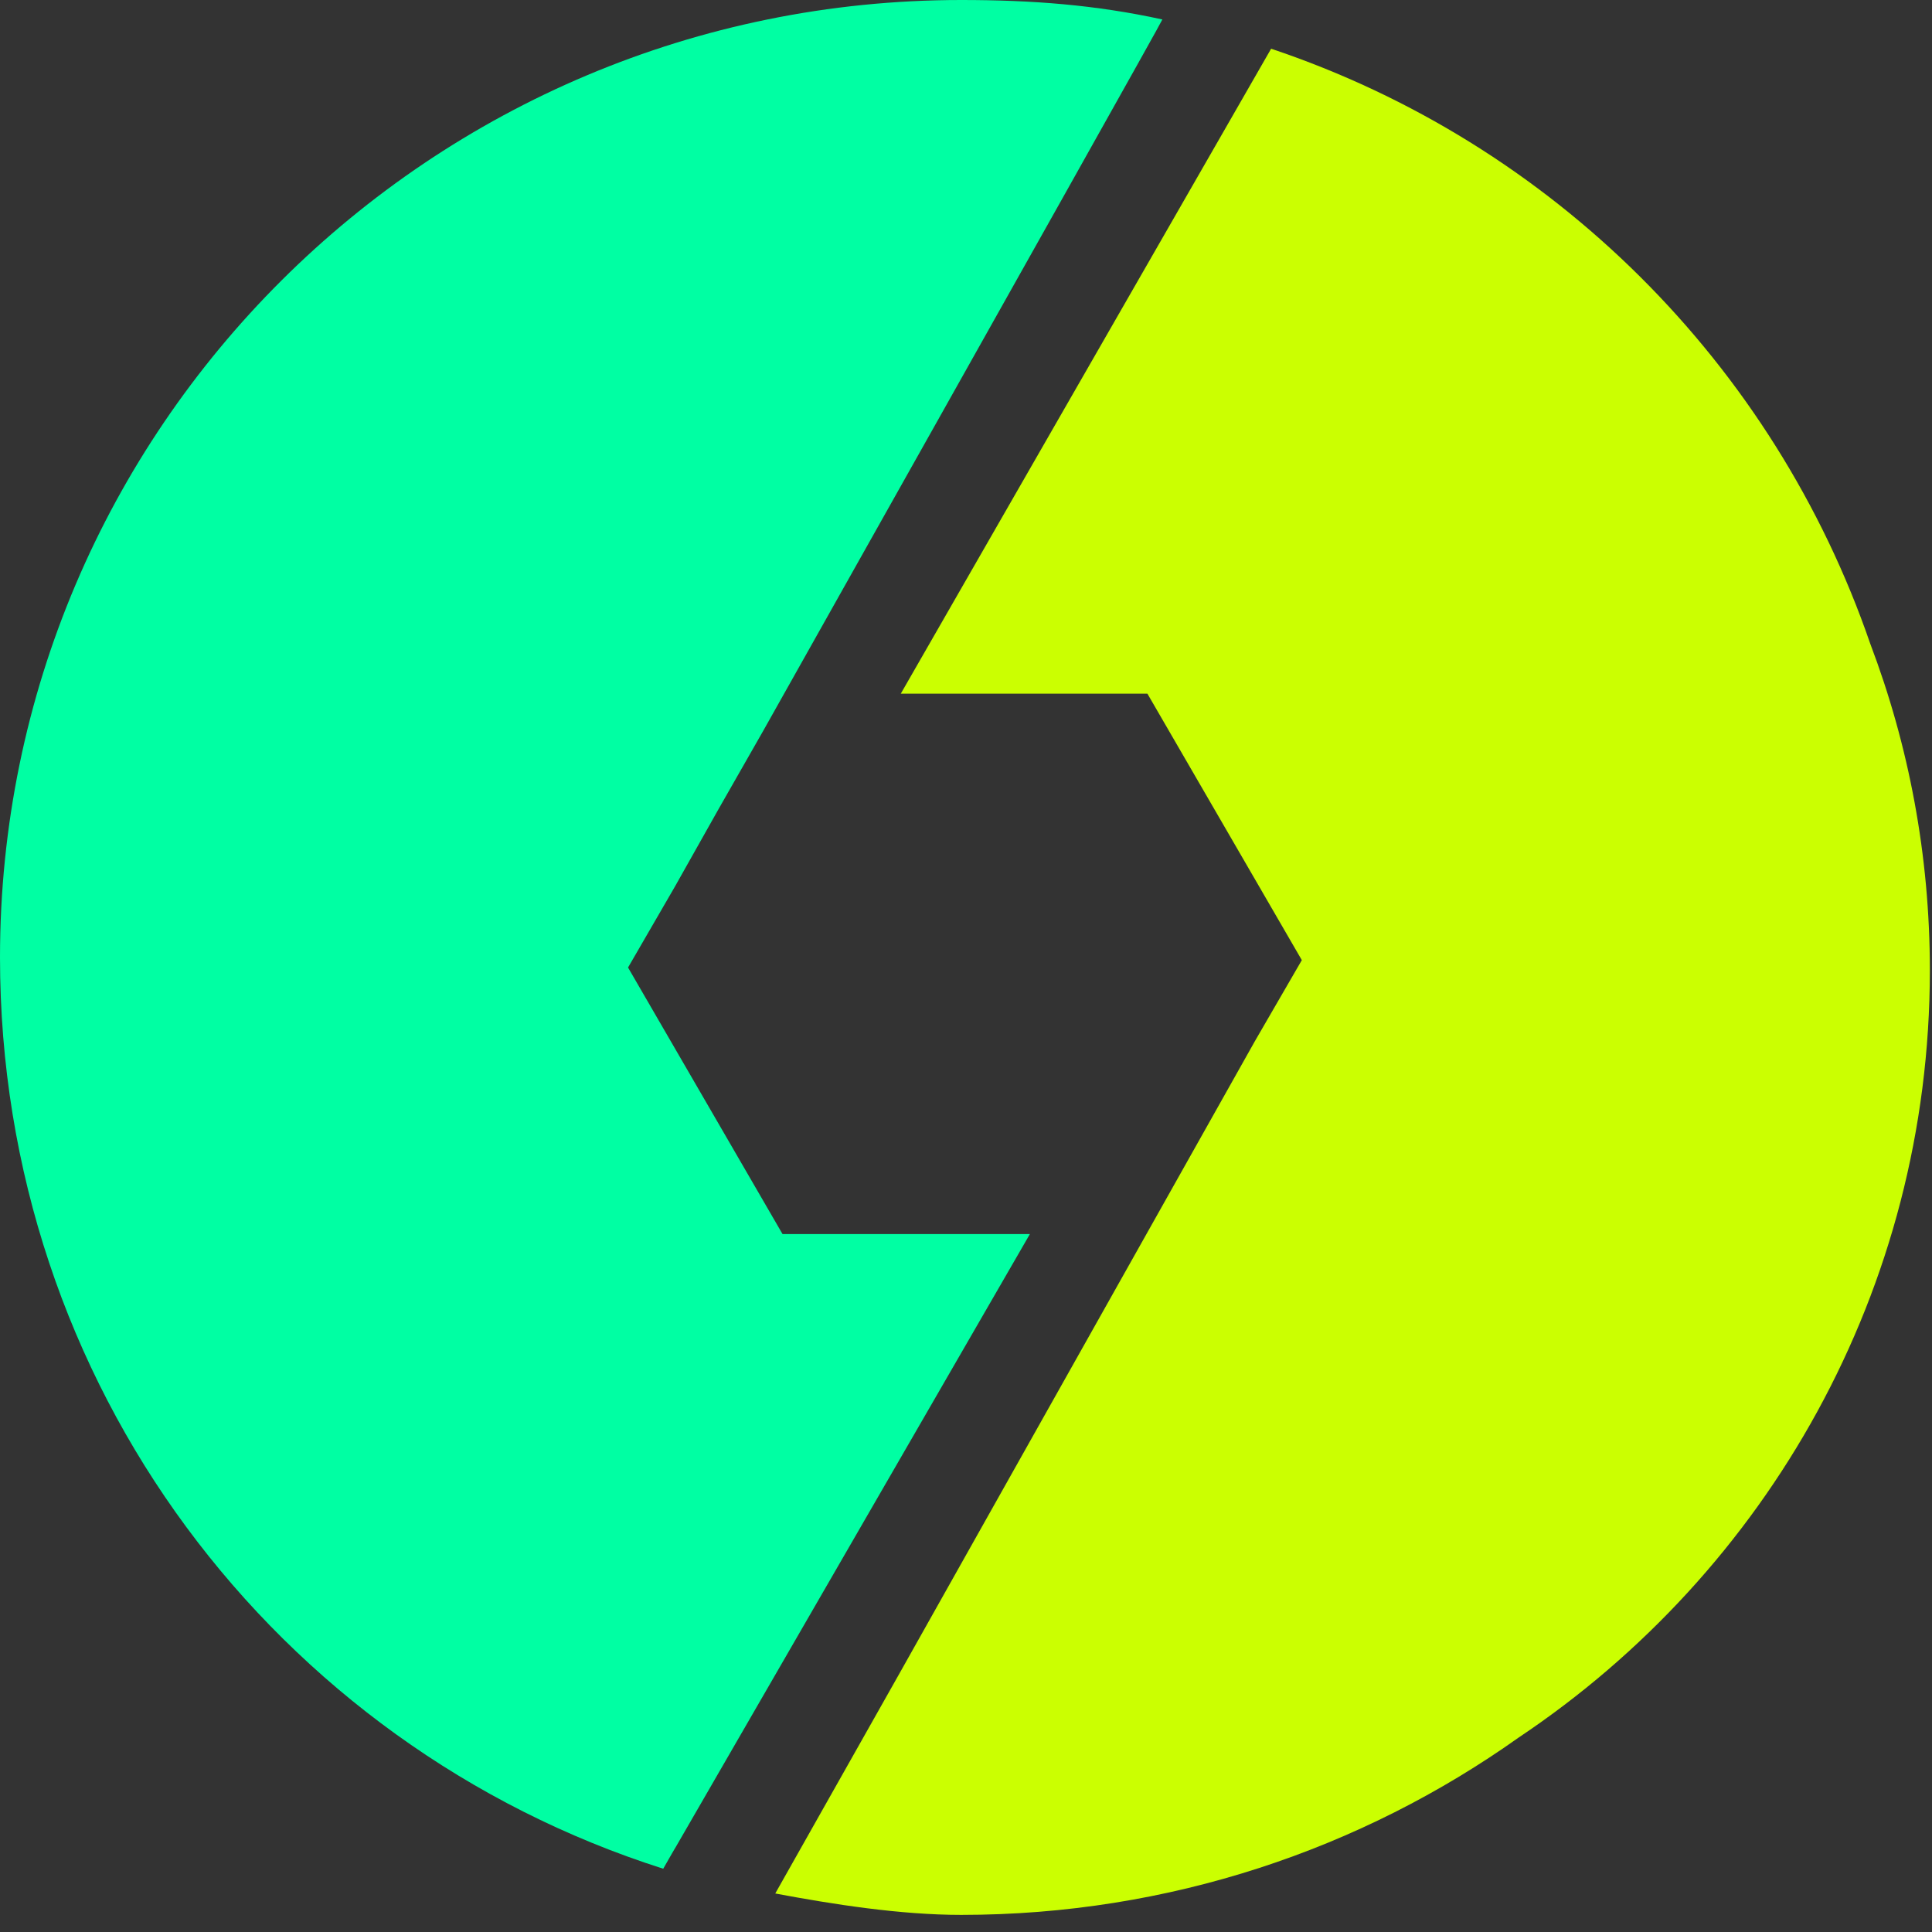
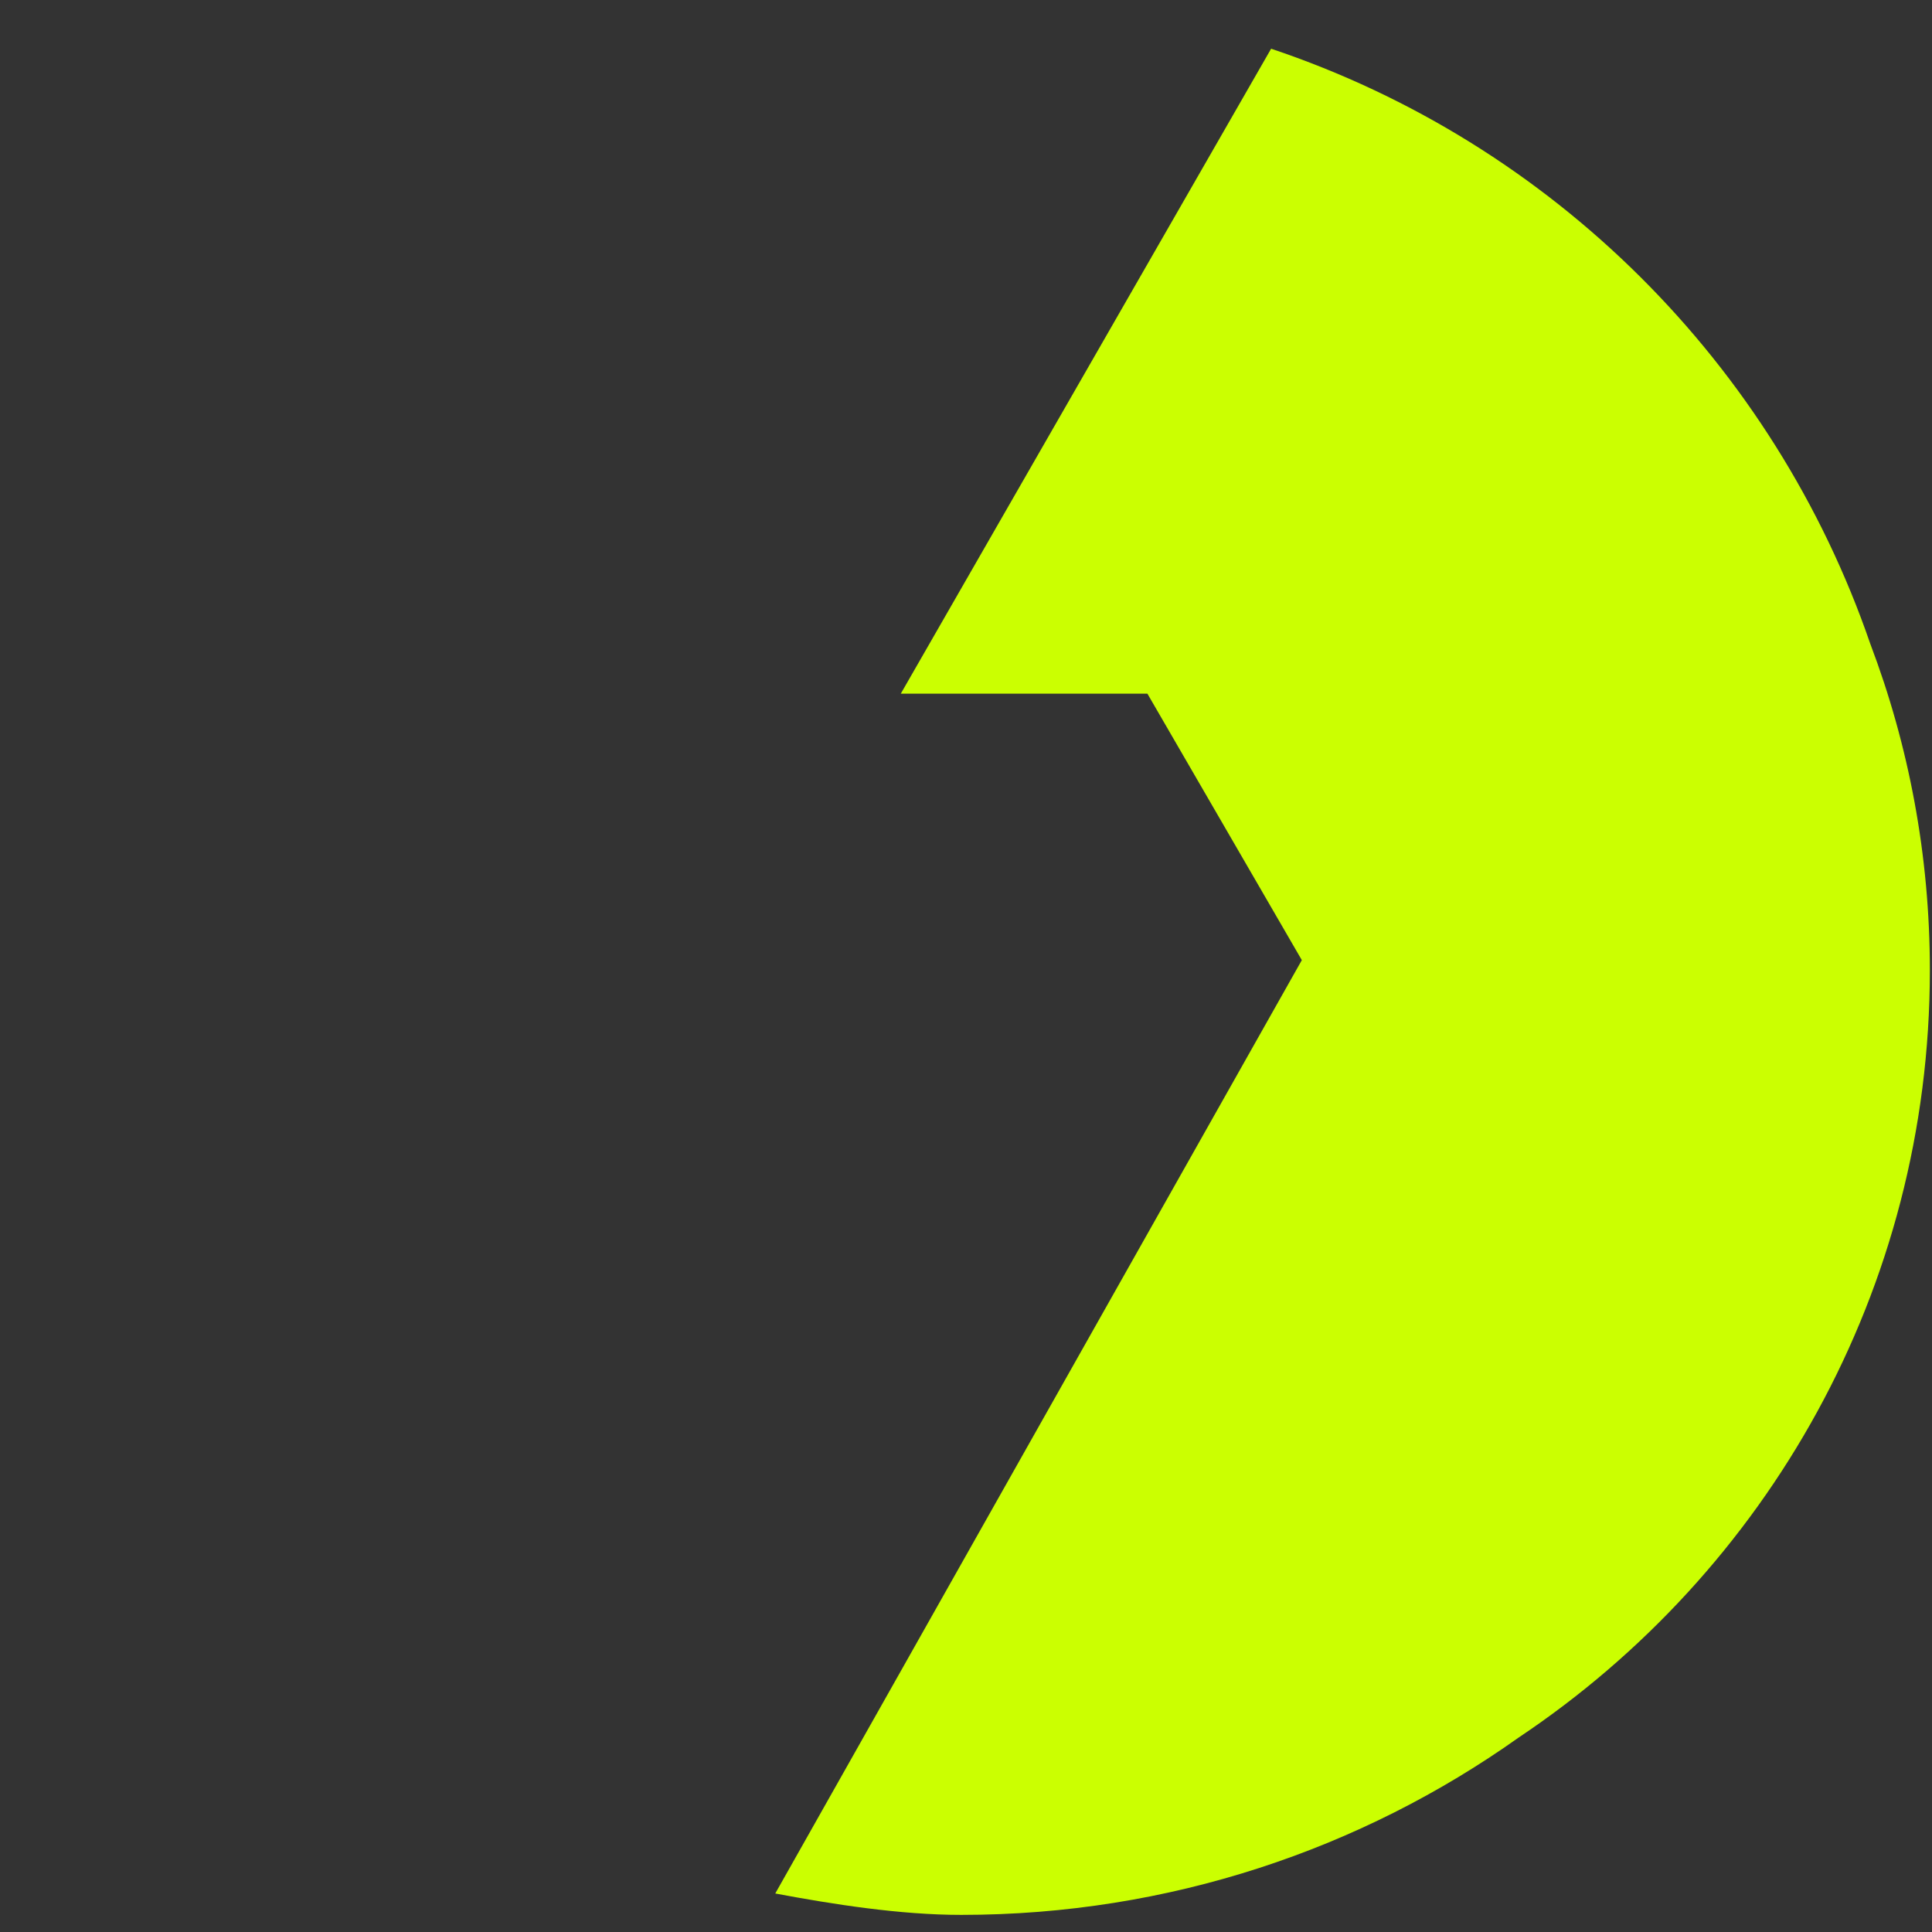
<svg xmlns="http://www.w3.org/2000/svg" width="28" height="28" viewBox="0 0 28 28" fill="none">
  <rect x="0" y="0" width="28" height="28" fill="#333333" stroke="none" />
-   <path fill-rule="evenodd" clip-rule="evenodd" d="M18.422 0.706C22.501 2.073 25.711 5.278 27.105 9.329C27.663 10.8 27.969 12.395 27.969 14.061C27.969 18.695 25.605 22.778 22.012 25.18C19.733 26.799 16.944 27.752 13.931 27.752C13.044 27.752 12.076 27.599 11.236 27.442L11.239 27.436C11.287 27.353 11.882 26.298 13.025 24.272L18.187 15.089L18.867 13.915L16.629 10.053H13.055C16.633 3.822 18.422 0.706 18.422 0.706Z" fill="#CBFF01" />
-   <path fill-rule="evenodd" clip-rule="evenodd" d="M13.931 0C14.961 0 15.88 0.071 16.846 0.282C16.854 0.284 14.925 3.72 11.061 10.592L10.412 11.729L9.782 12.848L9.102 14.022L11.341 17.885H14.926L9.798 26.761C9.788 26.776 9.78 26.791 9.771 26.806L9.735 26.868C9.653 27.011 9.612 27.083 9.612 27.083C3.994 25.294 0 20.065 0 13.876C0 6.213 6.237 0 13.931 0Z" fill="#00FFA3" />
+   <path fill-rule="evenodd" clip-rule="evenodd" d="M18.422 0.706C22.501 2.073 25.711 5.278 27.105 9.329C27.663 10.8 27.969 12.395 27.969 14.061C27.969 18.695 25.605 22.778 22.012 25.18C19.733 26.799 16.944 27.752 13.931 27.752C13.044 27.752 12.076 27.599 11.236 27.442L11.239 27.436C11.287 27.353 11.882 26.298 13.025 24.272L18.867 13.915L16.629 10.053H13.055C16.633 3.822 18.422 0.706 18.422 0.706Z" fill="#CBFF01" />
</svg>